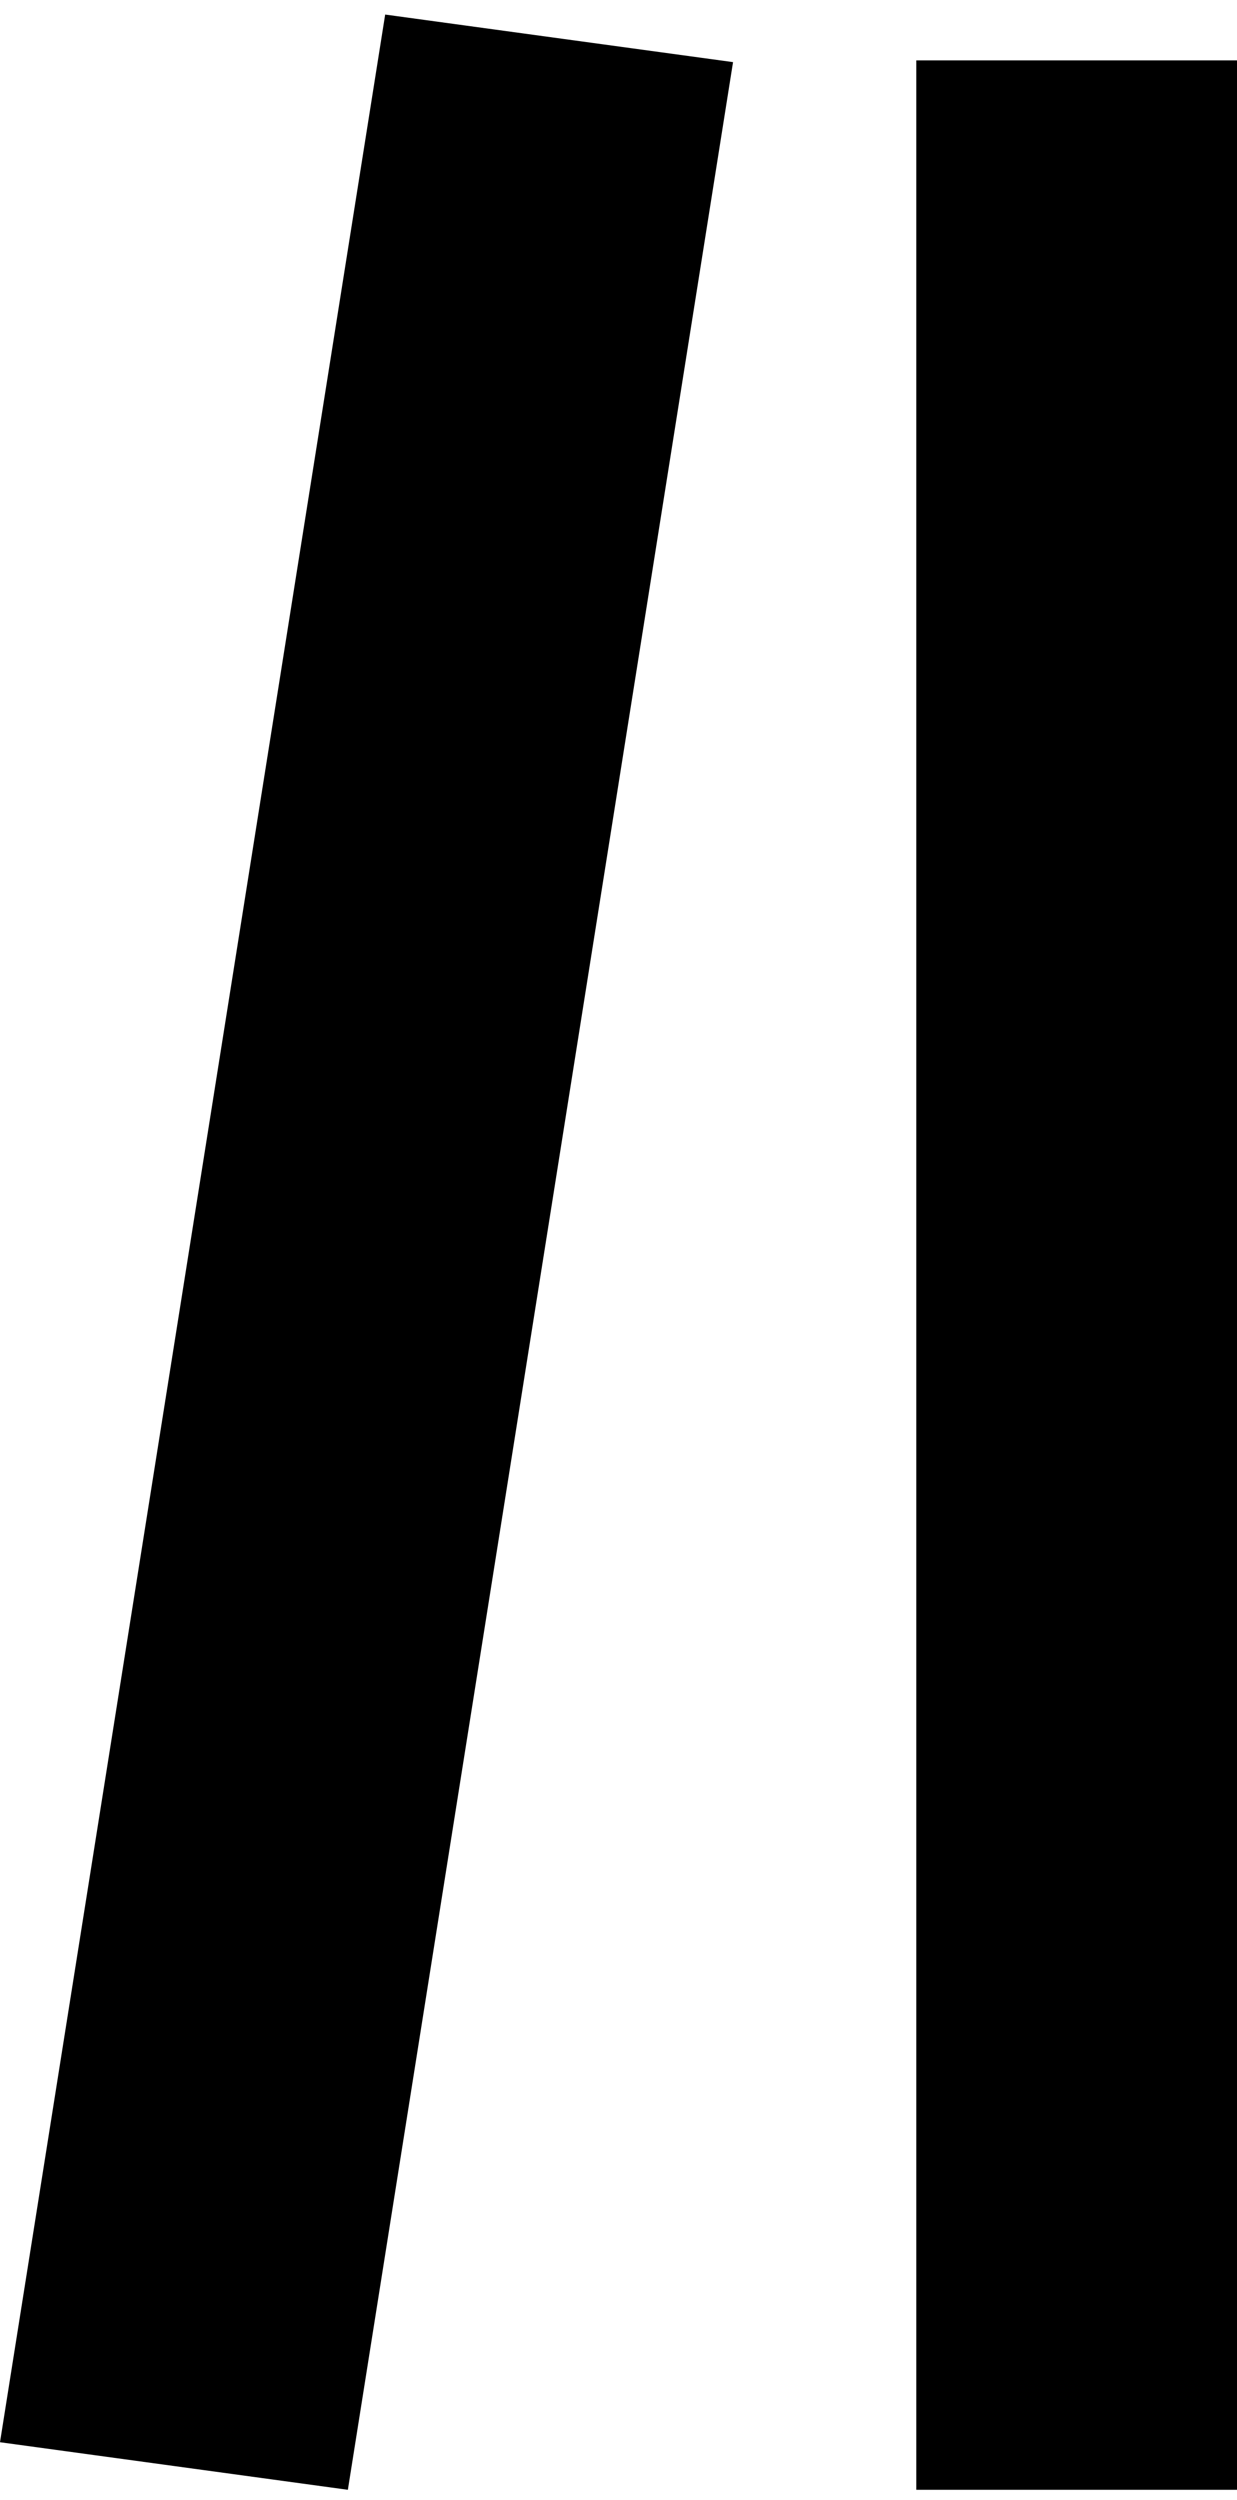
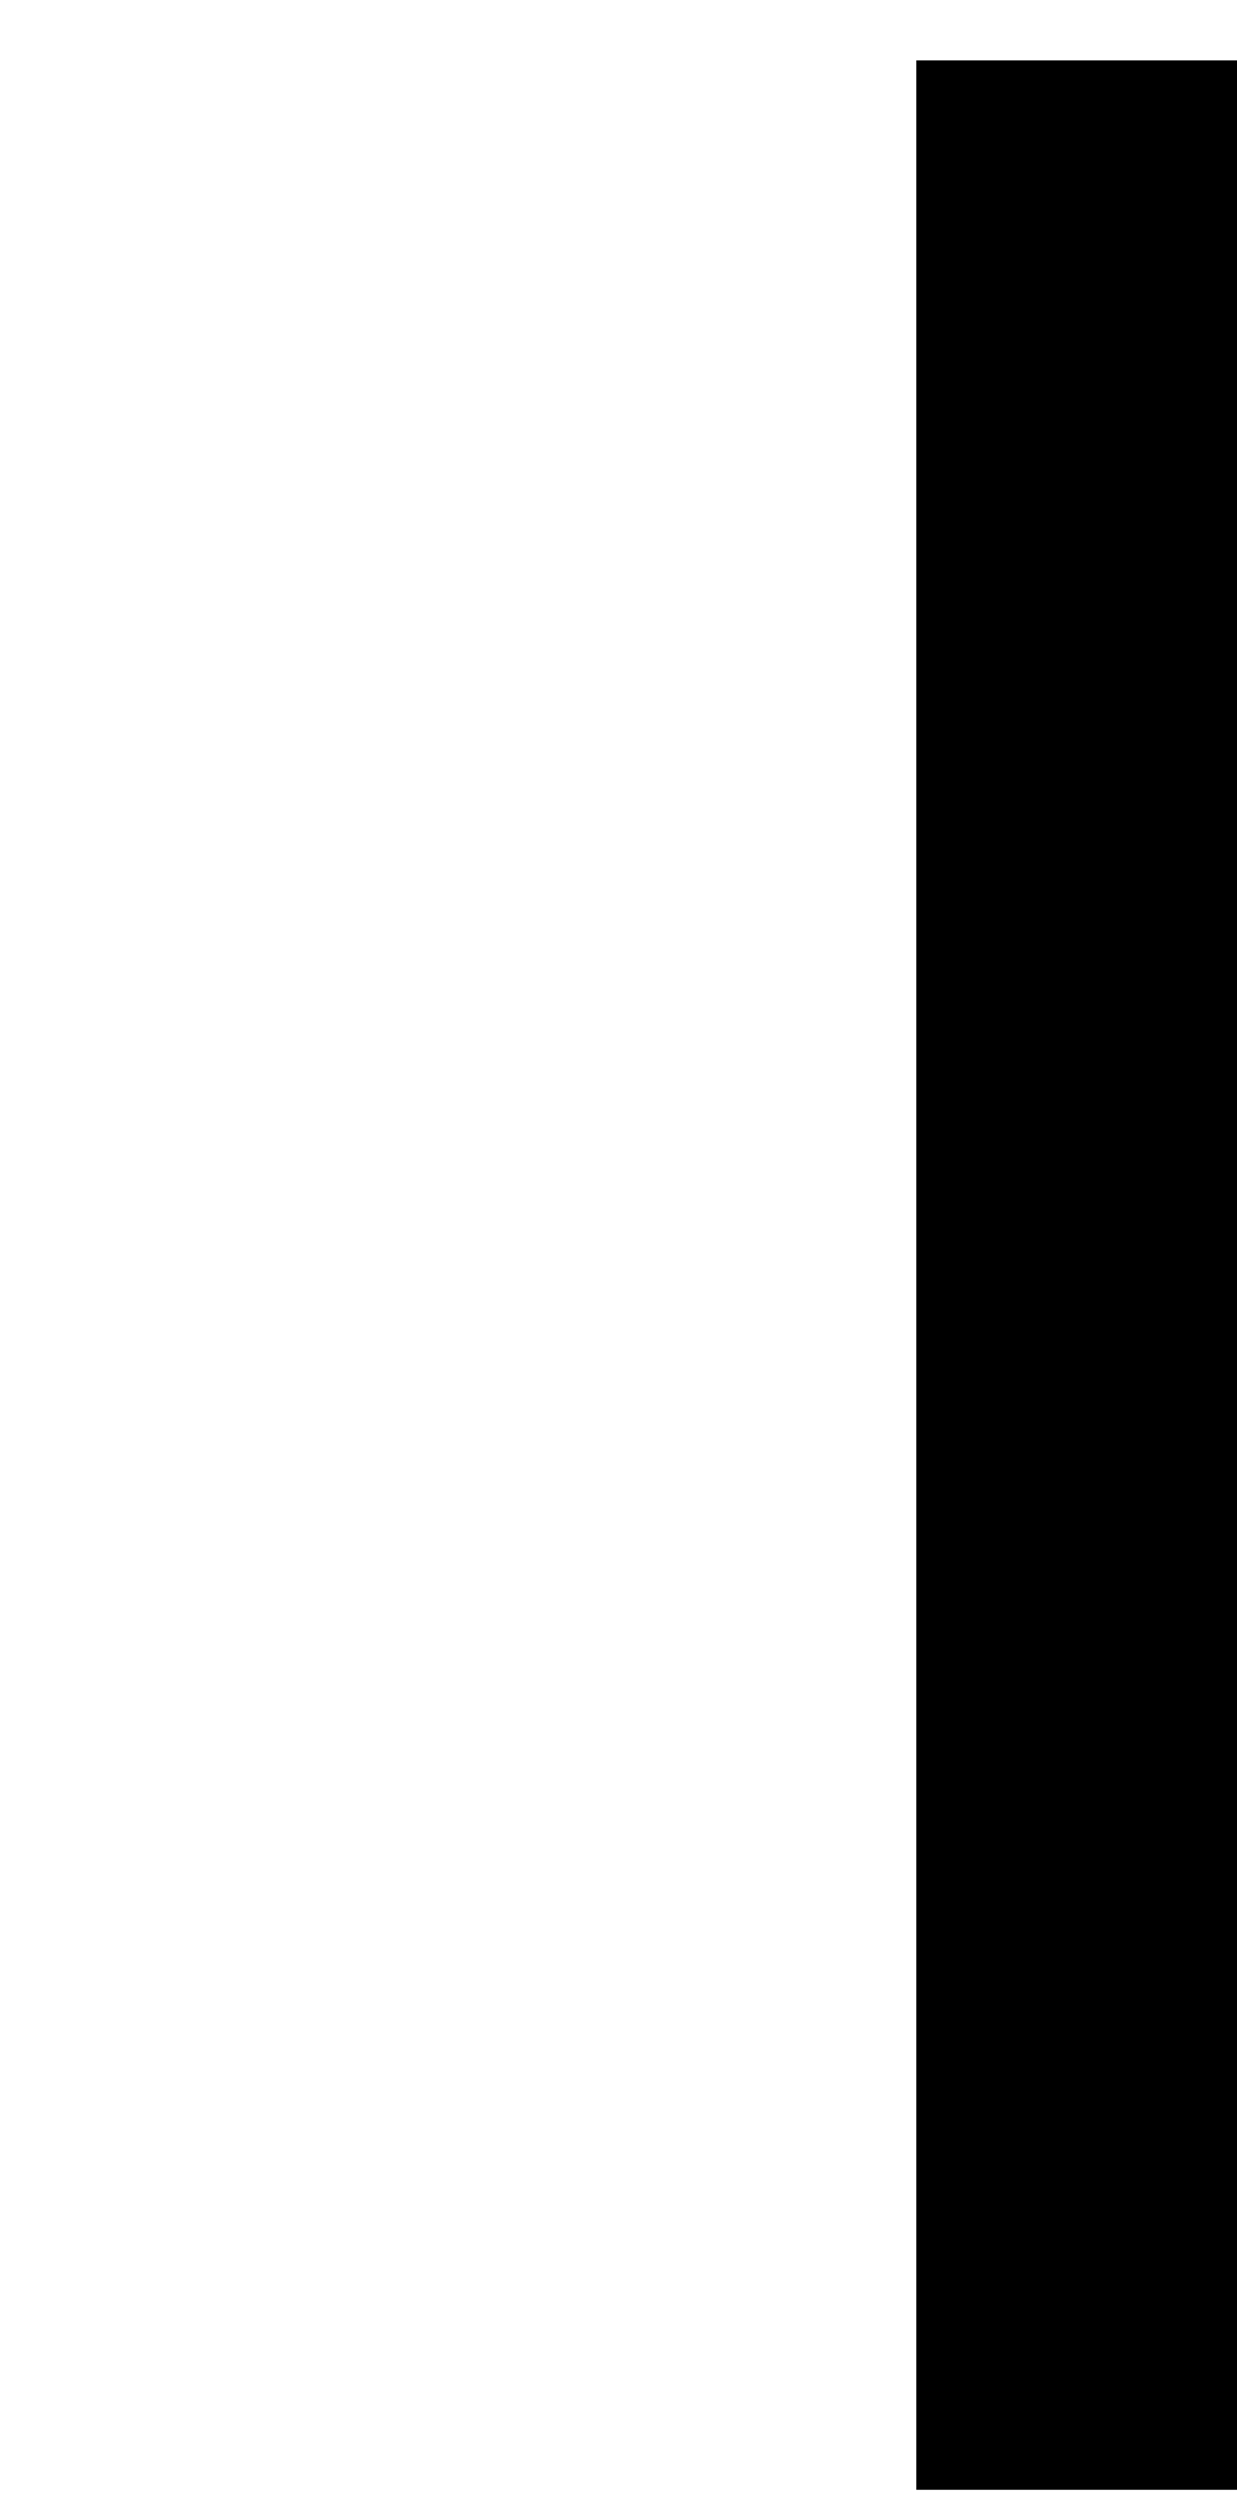
<svg xmlns="http://www.w3.org/2000/svg" width="50" height="101" viewBox="0 0 50 101" fill="none">
-   <path d="M14.061 100.588L0 98.666L15.569 0.588L29.63 2.51L14.061 100.588Z" fill="black" />
-   <path d="M50 100.588H37.037V2.44H50V100.588Z" fill="black" />
+   <path d="M50 100.588H37.037V2.44H50V100.588" fill="black" />
</svg>